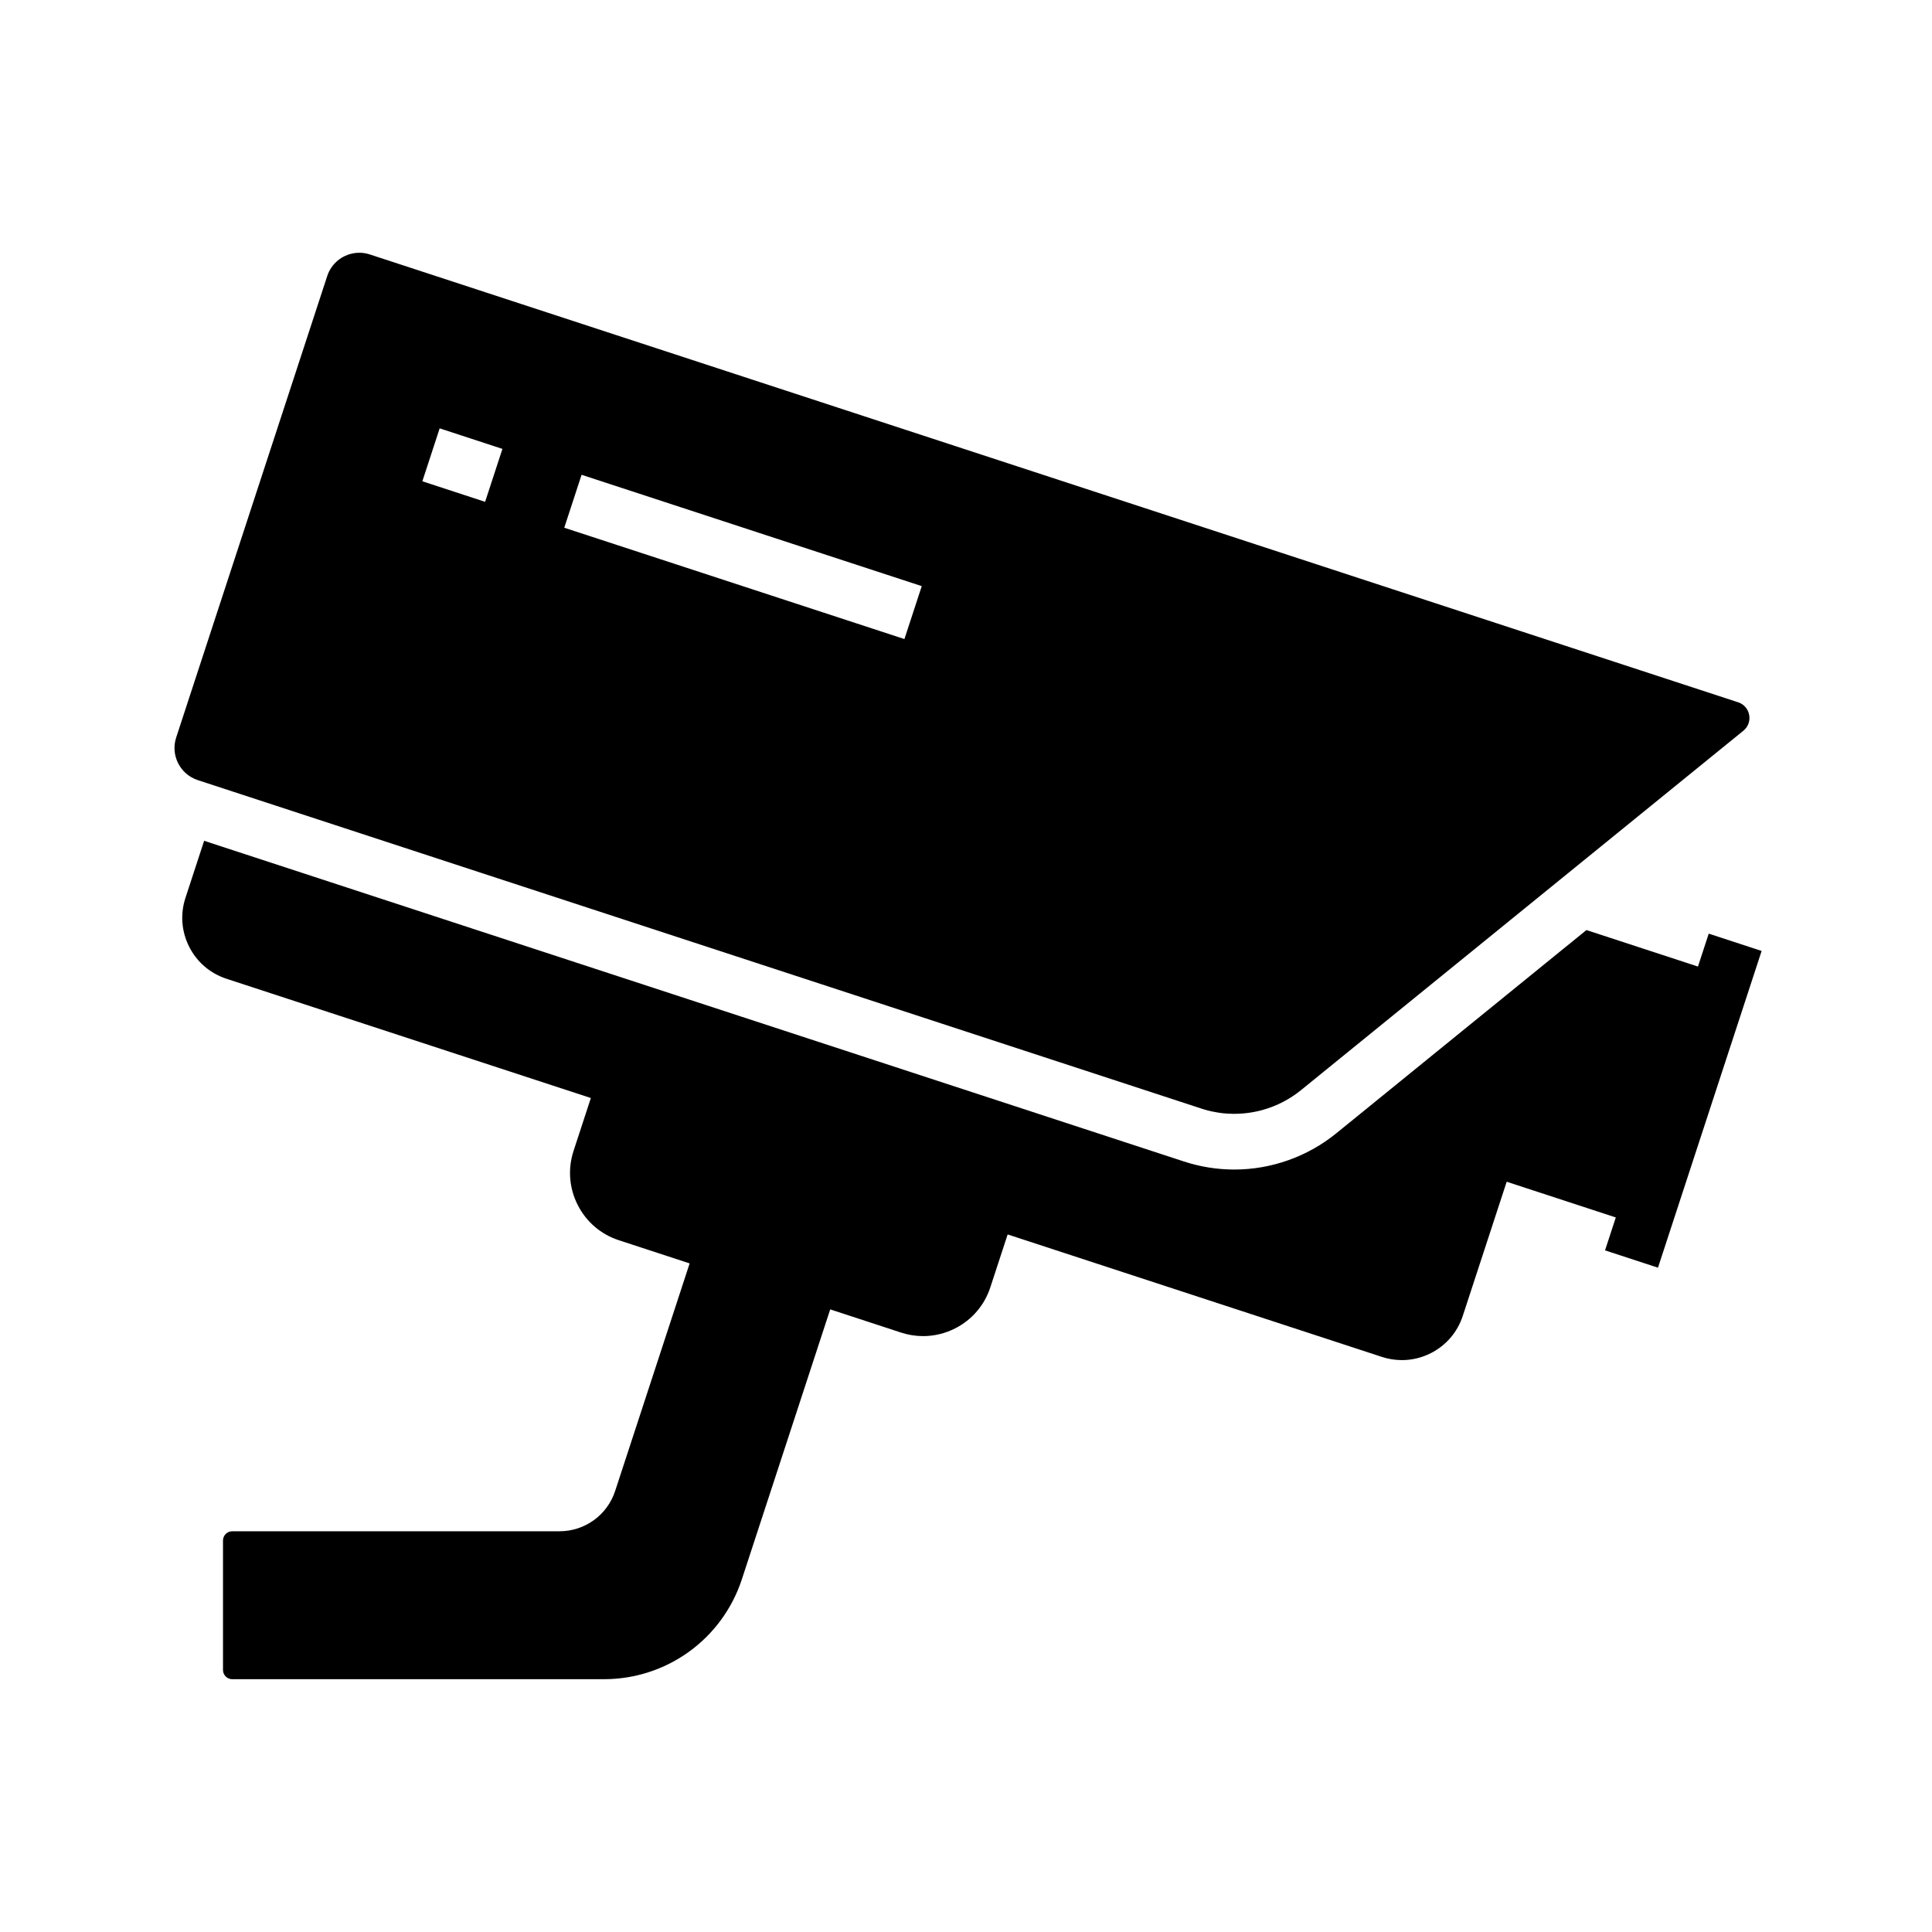
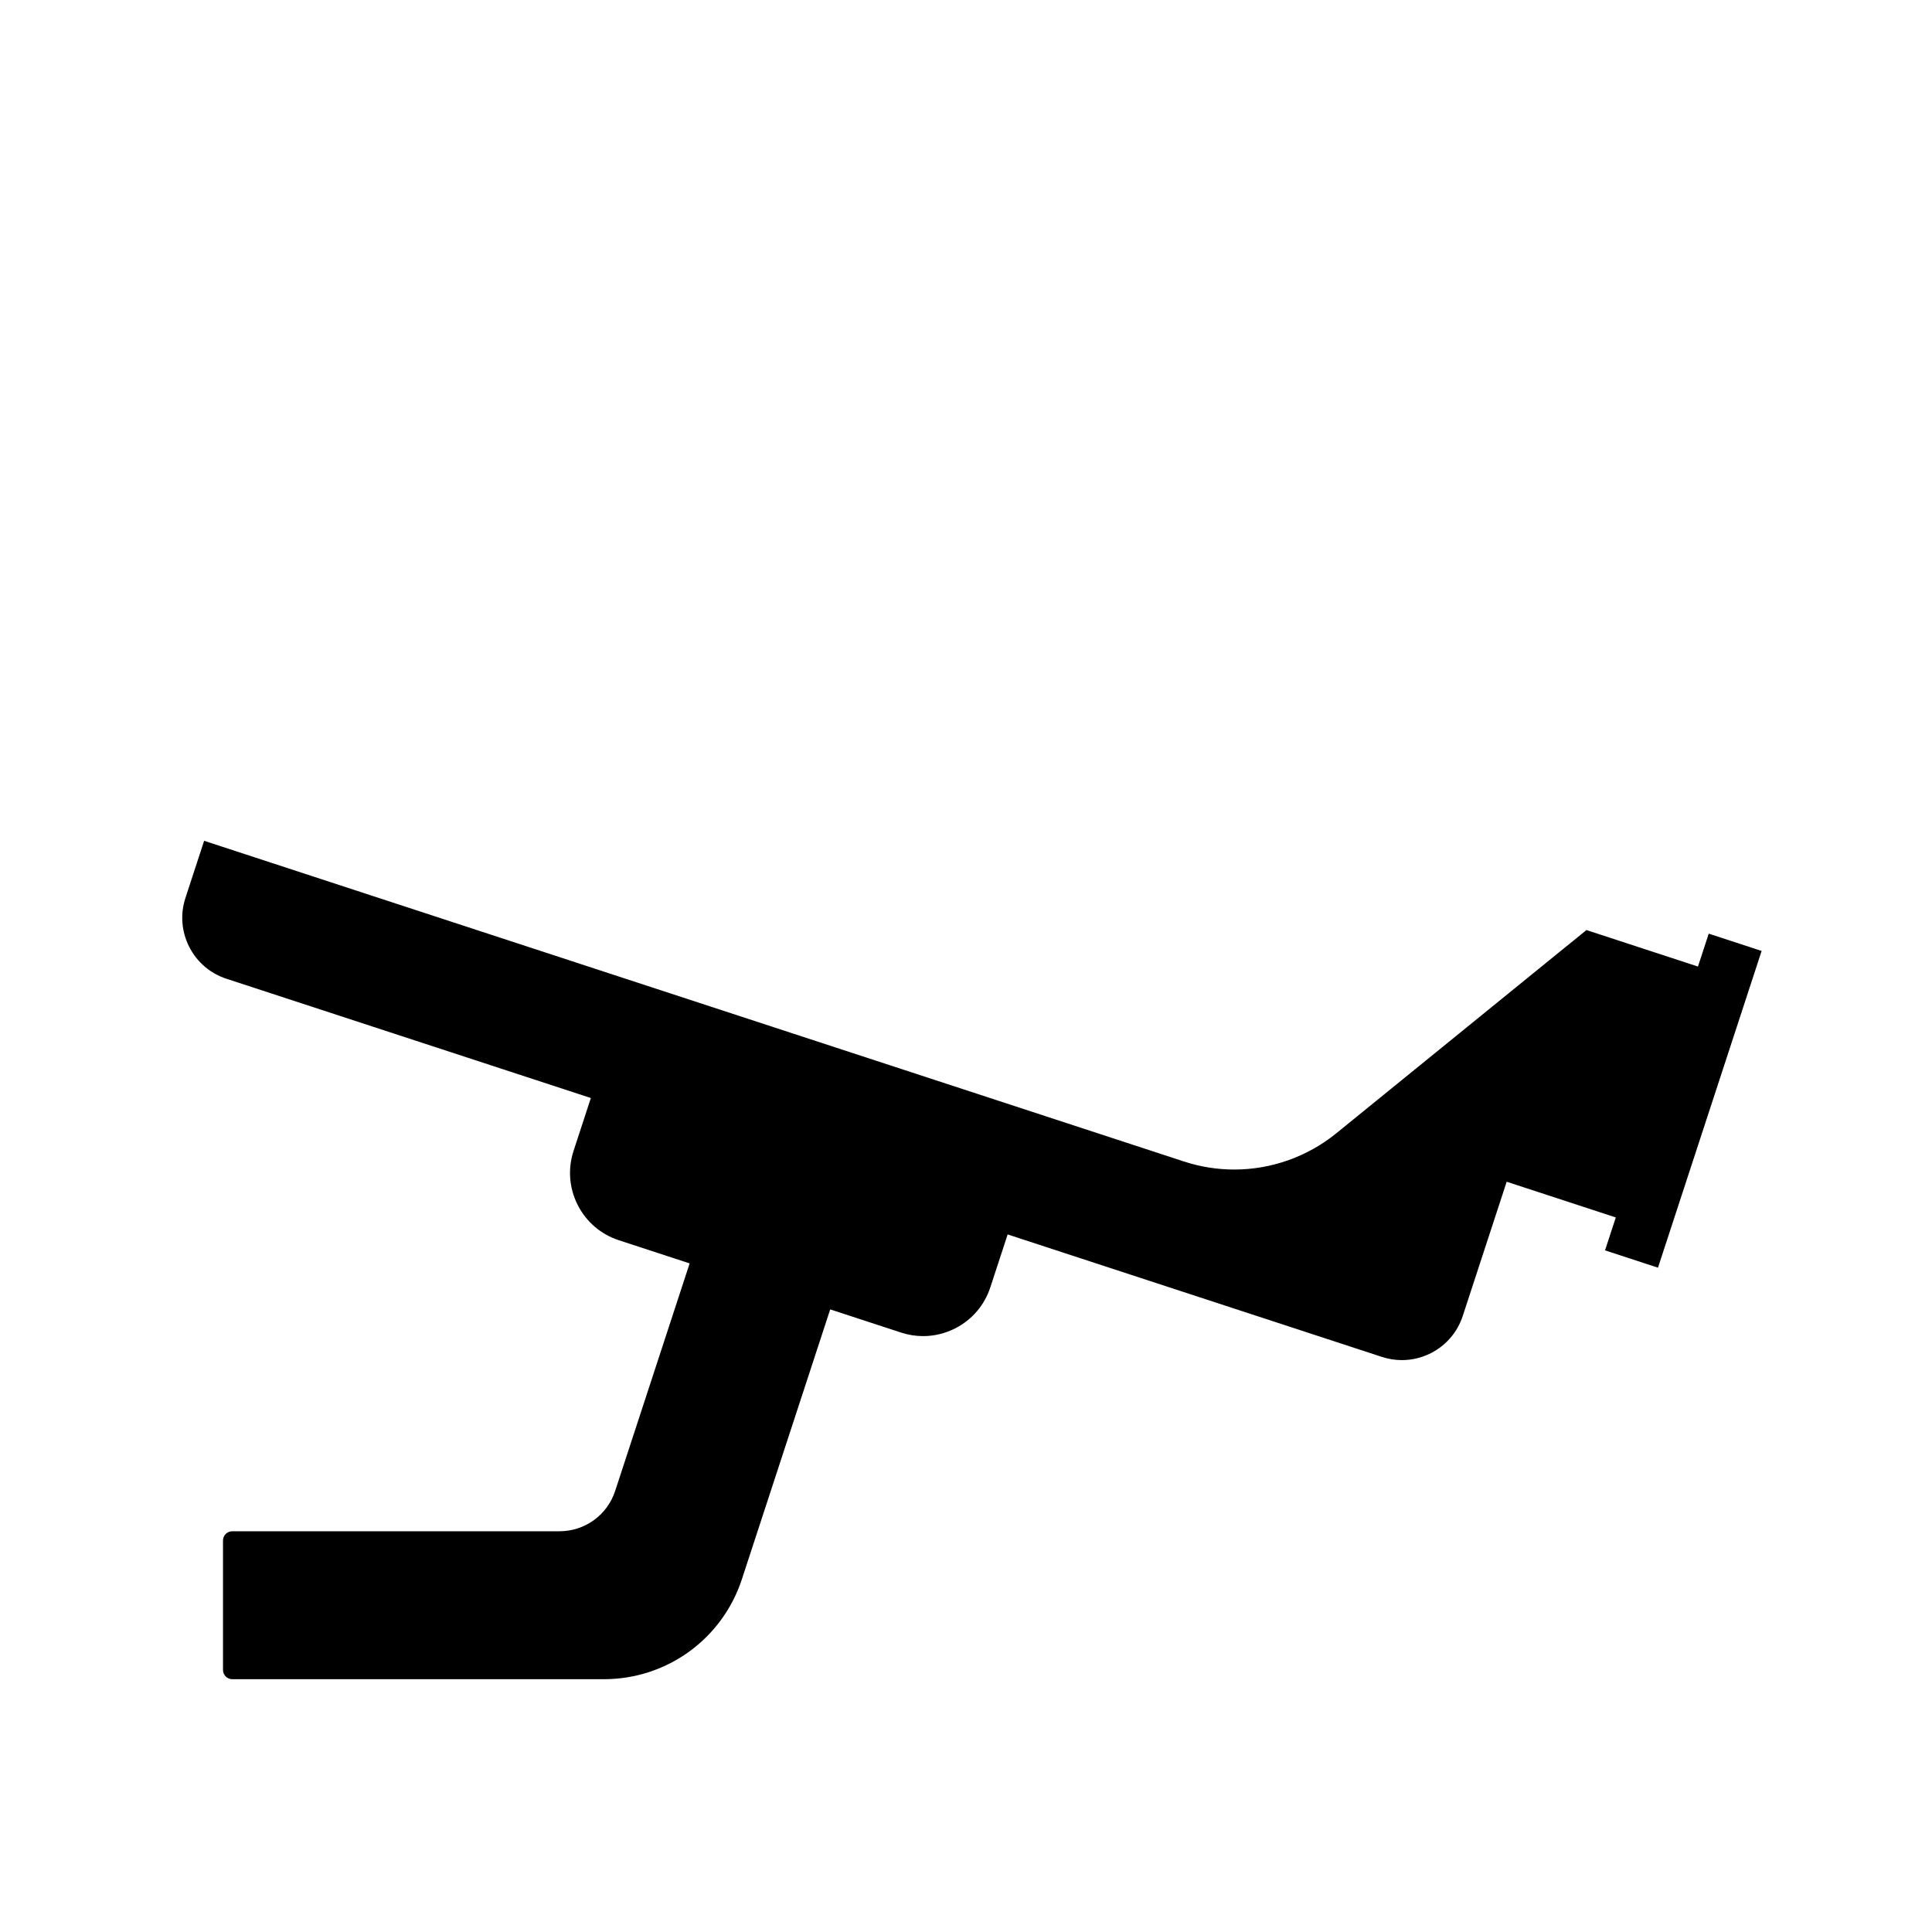
<svg xmlns="http://www.w3.org/2000/svg" fill="#000000" width="800px" height="800px" version="1.1" viewBox="144 144 512 512">
  <g>
    <path d="m610.85 396.01-27.469 83.941-14.031-4.59 2.856-8.723-28.918-9.465-11.637 35.551c-1.41 4.316-4.418 7.824-8.473 9.879-2.414 1.227-5.031 1.84-7.664 1.84-1.781 0-3.566-0.281-5.309-0.852l-99.168-32.453-4.586 14.004c-1.555 4.766-4.875 8.641-9.348 10.906-2.672 1.352-5.559 2.035-8.469 2.035-1.965 0-3.938-0.309-5.859-0.941l-18.762-6.141-23.398 71.488c-5.188 15.855-19.887 26.516-36.574 26.516l-98.484 0.004c-1.359 0-2.461-1.102-2.461-2.461v-34.289c0-1.359 1.102-2.461 2.461-2.461h86.719c6.731 0 12.66-4.297 14.75-10.691l19.734-60.293-18.762-6.141c-4.766-1.559-8.641-4.879-10.902-9.352-2.269-4.473-2.656-9.559-1.098-14.328l4.582-14.008-96.566-31.605c-4.316-1.41-7.824-4.418-9.875-8.473-2.051-4.051-2.406-8.656-0.992-12.969l4.949-15.121 4.676 1.531 4.68 1.531 250.33 81.934c4.305 1.406 8.789 2.125 13.32 2.125 9.805 0 19.395-3.406 27.008-9.59l53.16-43.191 0.004-0.004 7.047-5.727h0.004l1.551-1.258h0.004l4.543-3.695 0.633 0.207 28.918 9.465 2.856-8.723z" />
-     <path d="m604.61 330.11-362.6-118.68c-0.926-0.305-1.863-0.449-2.789-0.449-1.293 0-2.559 0.285-3.711 0.809-0.207 0.098-0.414 0.203-0.613 0.309-0.098 0.055-0.203 0.113-0.301 0.172-0.195 0.117-0.391 0.246-0.574 0.379-0.66 0.473-1.254 1.027-1.77 1.668-0.148 0.184-0.285 0.375-0.418 0.566-0.469 0.684-0.848 1.441-1.117 2.269l-40.027 122.29c-1.539 4.699 1.023 9.758 5.727 11.297l265.95 87.043c0.316 0.102 0.633 0.203 0.949 0.297 0.266 0.074 0.531 0.148 0.801 0.215 0.316 0.078 0.629 0.156 0.949 0.227 0.566 0.121 1.137 0.23 1.707 0.32 0.34 0.055 0.684 0.098 1.023 0.145 0.203 0.02 0.398 0.043 0.594 0.062 0.348 0.031 0.699 0.059 1.055 0.078 0.43 0.023 0.855 0.039 1.289 0.043h0.004c0.117 0.004 0.234 0.004 0.355 0.004 1.59 0 3.172-0.137 4.734-0.402 0.391-0.062 0.777-0.145 1.168-0.227 0.191-0.039 0.383-0.082 0.582-0.129 0.383-0.094 0.766-0.191 1.145-0.301 3.625-1.023 7.059-2.781 10.07-5.227l77.043-62.598 0.102-0.082 40.07-32.555c2.684-2.184 1.891-6.473-1.398-7.551zm-332.05-53.121-16.633-5.445 4.59-14.027 16.633 5.445zm111.12 36.367-90.145-29.504 4.59-14.027 90.148 29.504z" />
  </g>
</svg>